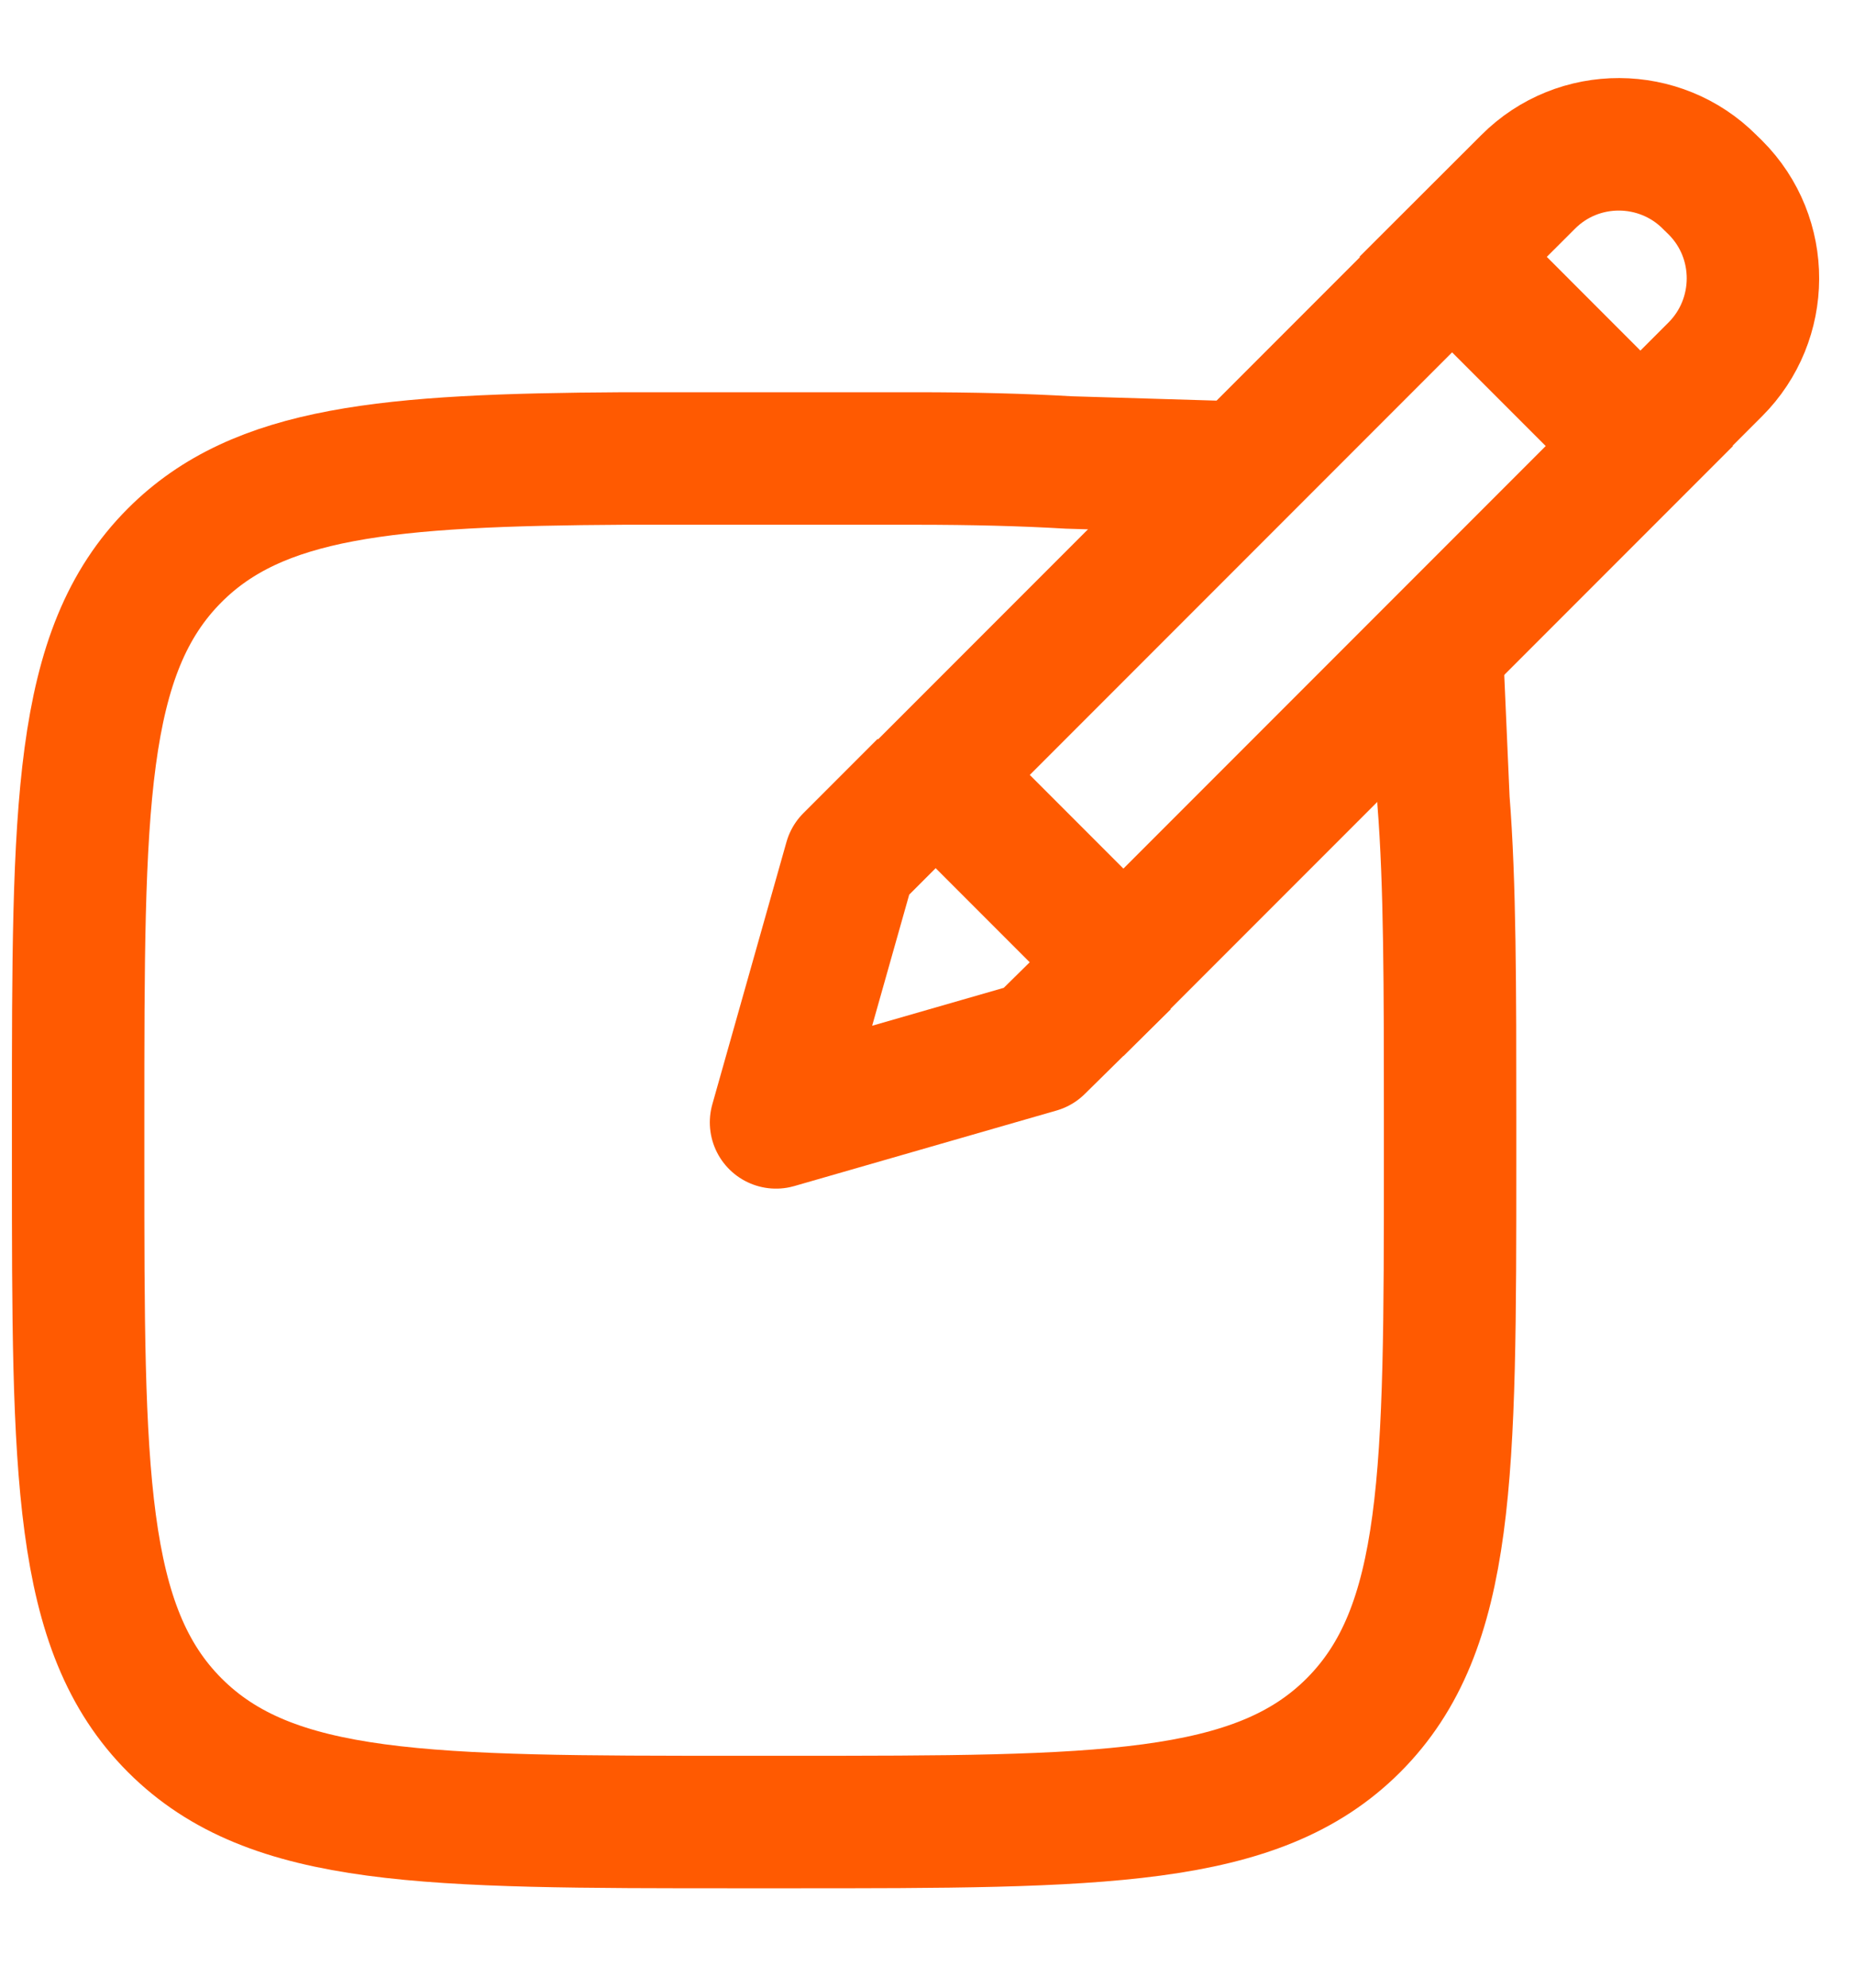
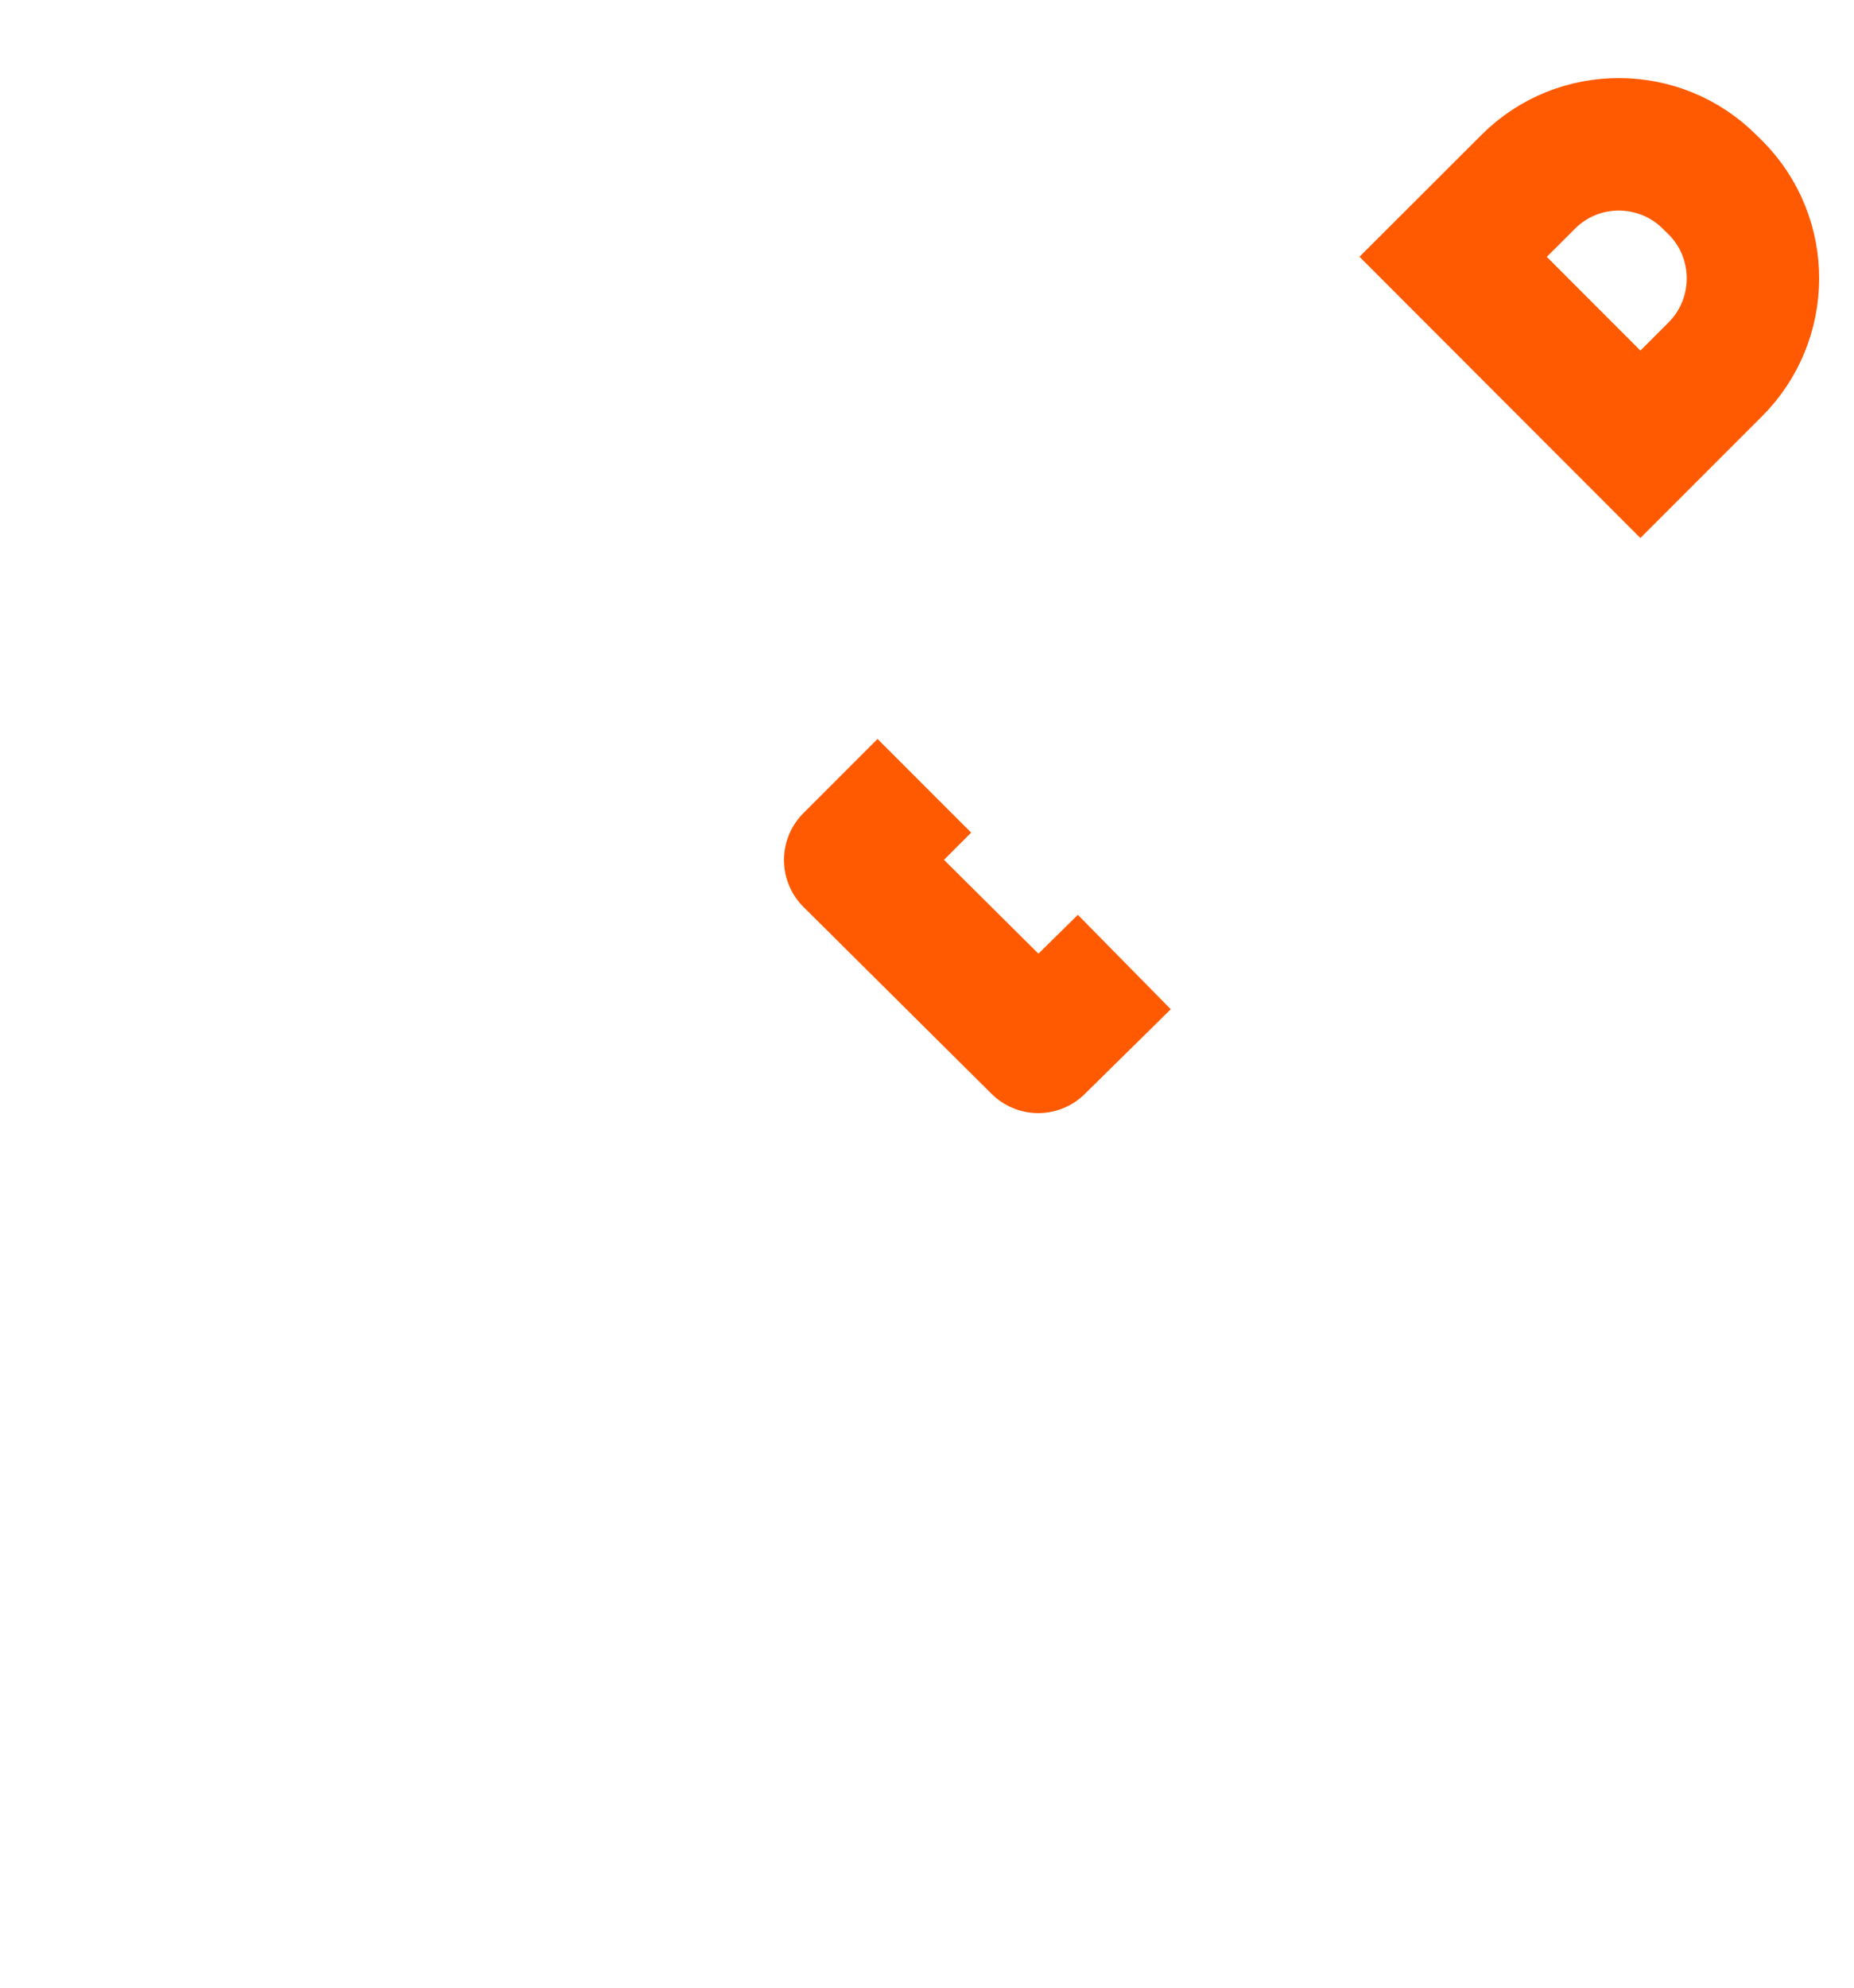
<svg xmlns="http://www.w3.org/2000/svg" width="14" height="15" viewBox="0 0 14 15" fill="none">
-   <path d="M10.85 4.9L10.9 6.04C10.95 6.67 10.95 7.45 10.95 8.45V8.76C10.95 11.12 10.95 12.29 10.22 13.02C9.49 13.75 8.31 13.75 5.96 13.75H5.58C3.22 13.75 2.05 13.75 1.32 13.02C0.59 12.29 0.59 11.11 0.59 8.76V8.45C0.59 6.09 0.59 4.92 1.32 4.19C1.95 3.56 2.92 3.47 4.71 3.46H6.91C7.35 3.46 7.73 3.47 8.07 3.49L9.4 3.53" stroke="#FF5A01" />
-   <path d="M12.379 3.366L10.965 1.952L7.069 5.848L8.483 7.262L12.379 3.366Z" stroke="#FF5A01" />
  <path d="M12.917 1.38L12.953 1.415C13.335 1.797 13.328 2.412 12.953 2.787L12.387 3.353L10.973 1.938L11.539 1.373C11.92 0.991 12.536 0.998 12.91 1.373L12.917 1.38Z" stroke="#FF5A01" />
-   <path d="M8.49 7.26L7.84 7.9L5.86 8.47L6.42 6.49L6.98 5.93" stroke="#FF5A01" stroke-linejoin="round" />
+   <path d="M8.49 7.26L7.84 7.9L6.42 6.49L6.98 5.93" stroke="#FF5A01" stroke-linejoin="round" />
</svg>